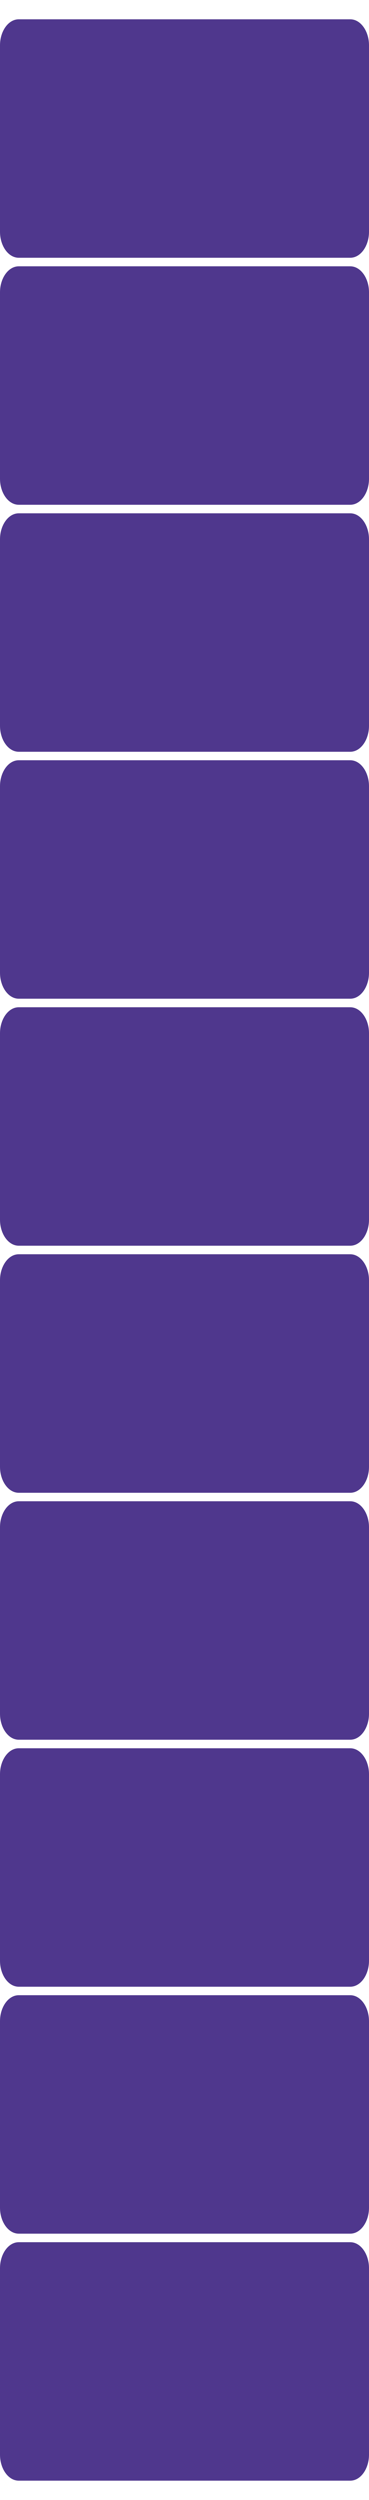
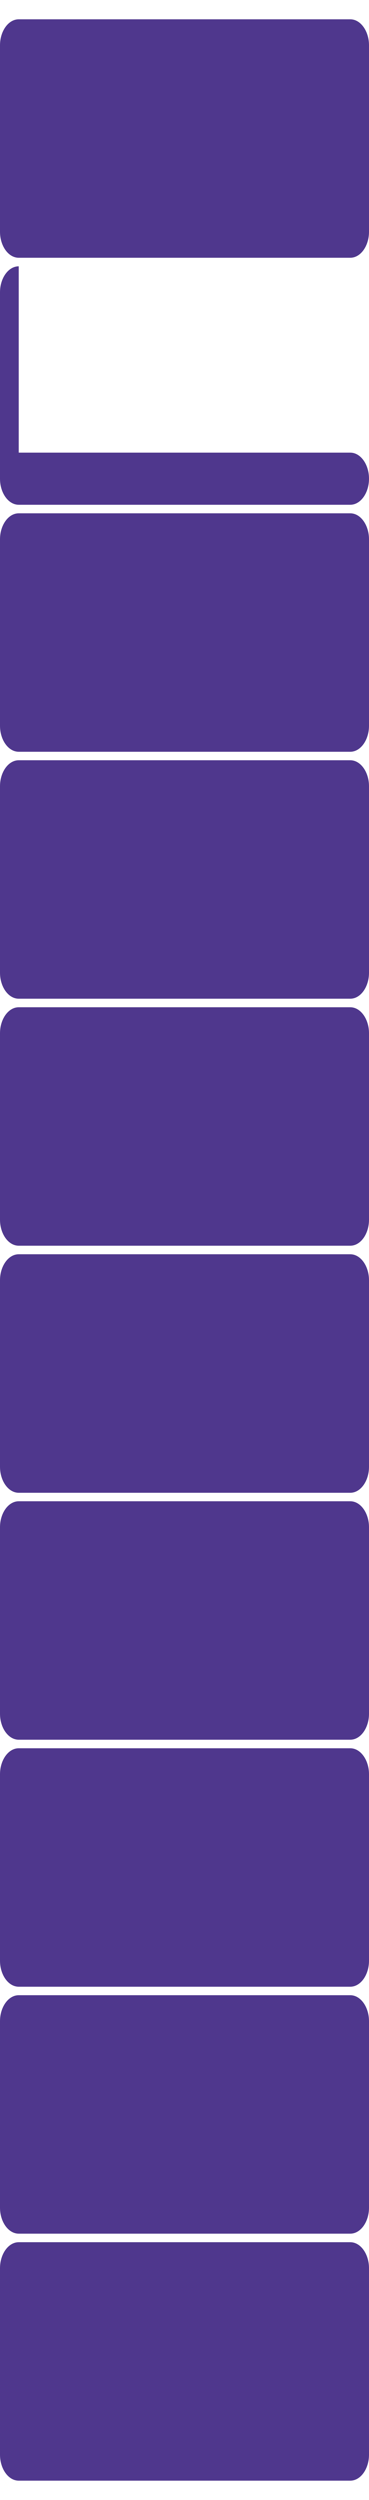
<svg xmlns="http://www.w3.org/2000/svg" id="Layer_166686633b1080" data-name="Layer 1" viewBox="0 0 57.93 386.24" aria-hidden="true" style="fill:url(#CerosGradient_idffd6cfd4d);" width="57px" height="386px">
  <defs>
    <linearGradient class="cerosgradient" data-cerosgradient="true" id="CerosGradient_idffd6cfd4d" gradientUnits="userSpaceOnUse" x1="50%" y1="100%" x2="50%" y2="0%">
      <stop offset="0%" stop-color="#4F378D" />
      <stop offset="100%" stop-color="#4F378D" />
    </linearGradient>
    <style>
      .cls-1-66686633b1080{
        fill: url(#linear-gradient66686633b1080);
        stroke-width: 0px;
      }
    </style>
    <linearGradient id="linear-gradient66686633b1080" x1="28.97" y1="0" x2="28.97" y2="386.24" gradientUnits="userSpaceOnUse">
      <stop offset="0" stop-color="#fff" />
      <stop offset="1" stop-color="#c4c4c4" />
    </linearGradient>
  </defs>
-   <path class="cls-1-66686633b1080" d="M2.94,348.82c-1.62,0-2.94,1.84-2.94,4.09v29.24c0,2.25,1.32,4.09,2.94,4.09h52.05c1.62,0,2.94-1.84,2.94-4.09v-29.24c0-2.25-1.32-4.09-2.94-4.09H2.94ZM2.94,310.06c-1.62,0-2.94,1.84-2.94,4.09v29.24c0,2.25,1.32,4.09,2.94,4.09h52.05c1.62,0,2.94-1.84,2.94-4.09v-29.24c0-2.25-1.32-4.09-2.94-4.09H2.94ZM2.94,271.31c-1.62,0-2.94,1.84-2.94,4.09v29.24c0,2.25,1.32,4.09,2.94,4.09h52.05c1.62,0,2.94-1.84,2.94-4.09v-29.24c0-2.25-1.32-4.09-2.94-4.09H2.94ZM2.94,232.55c-1.62,0-2.94,1.84-2.94,4.09v29.24c0,2.25,1.32,4.09,2.94,4.09h52.05c1.62,0,2.94-1.84,2.94-4.09v-29.24c0-2.25-1.32-4.09-2.94-4.09H2.94ZM2.94,193.79c-1.62,0-2.94,1.84-2.94,4.09v29.25c0,2.25,1.32,4.09,2.94,4.09h52.05c1.62,0,2.94-1.84,2.94-4.09v-29.25c0-2.25-1.32-4.09-2.94-4.09H2.94ZM2.94,155.03c-1.62,0-2.94,1.84-2.94,4.09v29.24c0,2.25,1.32,4.09,2.94,4.09h52.05c1.62,0,2.94-1.84,2.94-4.09v-29.24c0-2.25-1.32-4.09-2.94-4.09H2.94ZM2.94,116.27c-1.62,0-2.94,1.84-2.94,4.09v29.24c0,2.25,1.32,4.09,2.94,4.09h52.05c1.62,0,2.94-1.84,2.94-4.09v-29.24c0-2.25-1.32-4.09-2.94-4.09,0,0-52.05,0-52.05,0ZM2.94,77.52c-1.62,0-2.94,1.84-2.94,4.09v29.24c0,2.25,1.32,4.09,2.94,4.09h52.05c1.62,0,2.94-1.84,2.94-4.09v-29.24c0-2.25-1.32-4.09-2.94-4.09,0,0-52.05,0-52.05,0ZM2.94,38.76c-1.62,0-2.94,1.84-2.94,4.09v29.24c0,2.25,1.32,4.09,2.94,4.09h52.05c1.62,0,2.94-1.84,2.94-4.09v-29.24c0-2.25-1.32-4.09-2.94-4.09H2.94ZM2.94,0C1.32,0,0,1.84,0,4.09v29.24c0,2.25,1.32,4.09,2.94,4.09h52.05c1.62,0,2.94-1.84,2.94-4.09V4.09c0-2.25-1.32-4.09-2.94-4.09H2.94Z" style="fill:url(#CerosGradient_idffd6cfd4d);" />
+   <path class="cls-1-66686633b1080" d="M2.94,348.82c-1.62,0-2.94,1.84-2.94,4.09v29.24c0,2.25,1.32,4.09,2.94,4.09h52.05c1.62,0,2.94-1.84,2.94-4.09v-29.24c0-2.25-1.32-4.09-2.94-4.09H2.94ZM2.94,310.06c-1.62,0-2.94,1.84-2.94,4.09v29.24c0,2.25,1.32,4.09,2.94,4.09h52.05c1.62,0,2.94-1.84,2.94-4.09v-29.24c0-2.25-1.32-4.09-2.94-4.09H2.94ZM2.94,271.31c-1.62,0-2.94,1.84-2.94,4.09v29.24c0,2.25,1.32,4.09,2.94,4.09h52.05c1.62,0,2.94-1.84,2.94-4.09v-29.24c0-2.25-1.32-4.09-2.94-4.09H2.94ZM2.94,232.55c-1.62,0-2.94,1.84-2.94,4.09v29.24c0,2.25,1.32,4.09,2.94,4.09h52.05c1.62,0,2.94-1.84,2.94-4.09v-29.24c0-2.25-1.32-4.09-2.94-4.09H2.94ZM2.94,193.79c-1.62,0-2.94,1.84-2.94,4.09v29.25c0,2.25,1.32,4.09,2.94,4.09h52.05c1.62,0,2.94-1.84,2.94-4.09v-29.25c0-2.25-1.32-4.09-2.94-4.09H2.94ZM2.94,155.03c-1.62,0-2.94,1.84-2.94,4.09v29.24c0,2.25,1.32,4.09,2.94,4.09h52.05c1.62,0,2.94-1.84,2.94-4.09v-29.24c0-2.25-1.32-4.09-2.94-4.09H2.94ZM2.94,116.27c-1.62,0-2.94,1.84-2.94,4.09v29.24c0,2.25,1.32,4.09,2.94,4.09h52.05c1.62,0,2.94-1.84,2.94-4.09v-29.24c0-2.25-1.32-4.09-2.94-4.09,0,0-52.05,0-52.05,0ZM2.94,77.52c-1.62,0-2.94,1.84-2.94,4.09v29.24c0,2.25,1.32,4.09,2.94,4.09h52.05c1.62,0,2.94-1.84,2.94-4.09v-29.24c0-2.25-1.32-4.09-2.94-4.09,0,0-52.05,0-52.05,0ZM2.94,38.76c-1.62,0-2.94,1.84-2.94,4.09v29.24c0,2.25,1.32,4.09,2.94,4.09h52.05c1.62,0,2.94-1.84,2.94-4.09c0-2.25-1.32-4.09-2.94-4.09H2.94ZM2.94,0C1.32,0,0,1.84,0,4.09v29.24c0,2.25,1.32,4.09,2.94,4.09h52.05c1.62,0,2.94-1.84,2.94-4.09V4.09c0-2.25-1.32-4.09-2.94-4.09H2.94Z" style="fill:url(#CerosGradient_idffd6cfd4d);" />
</svg>